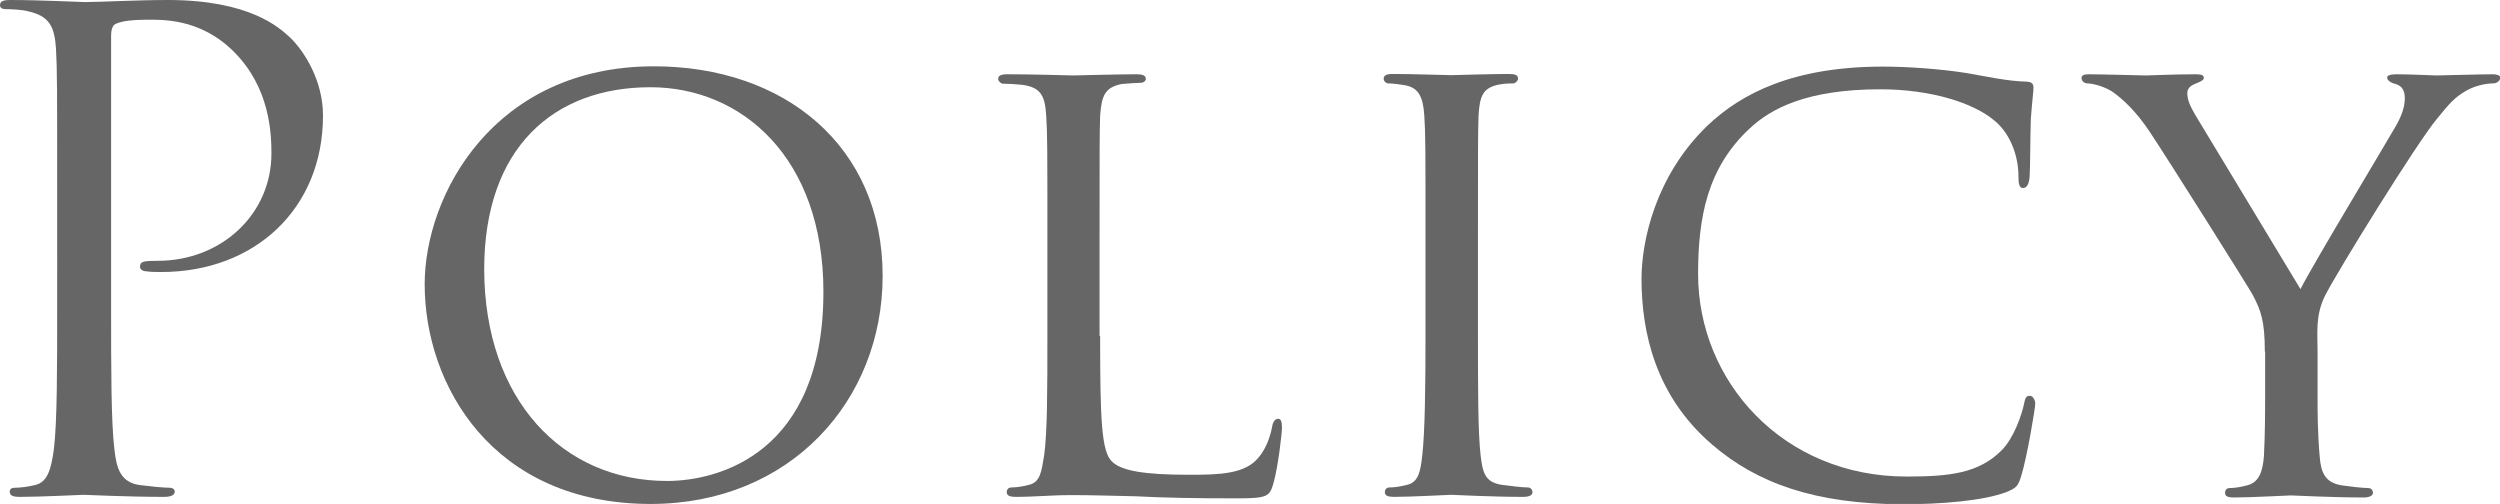
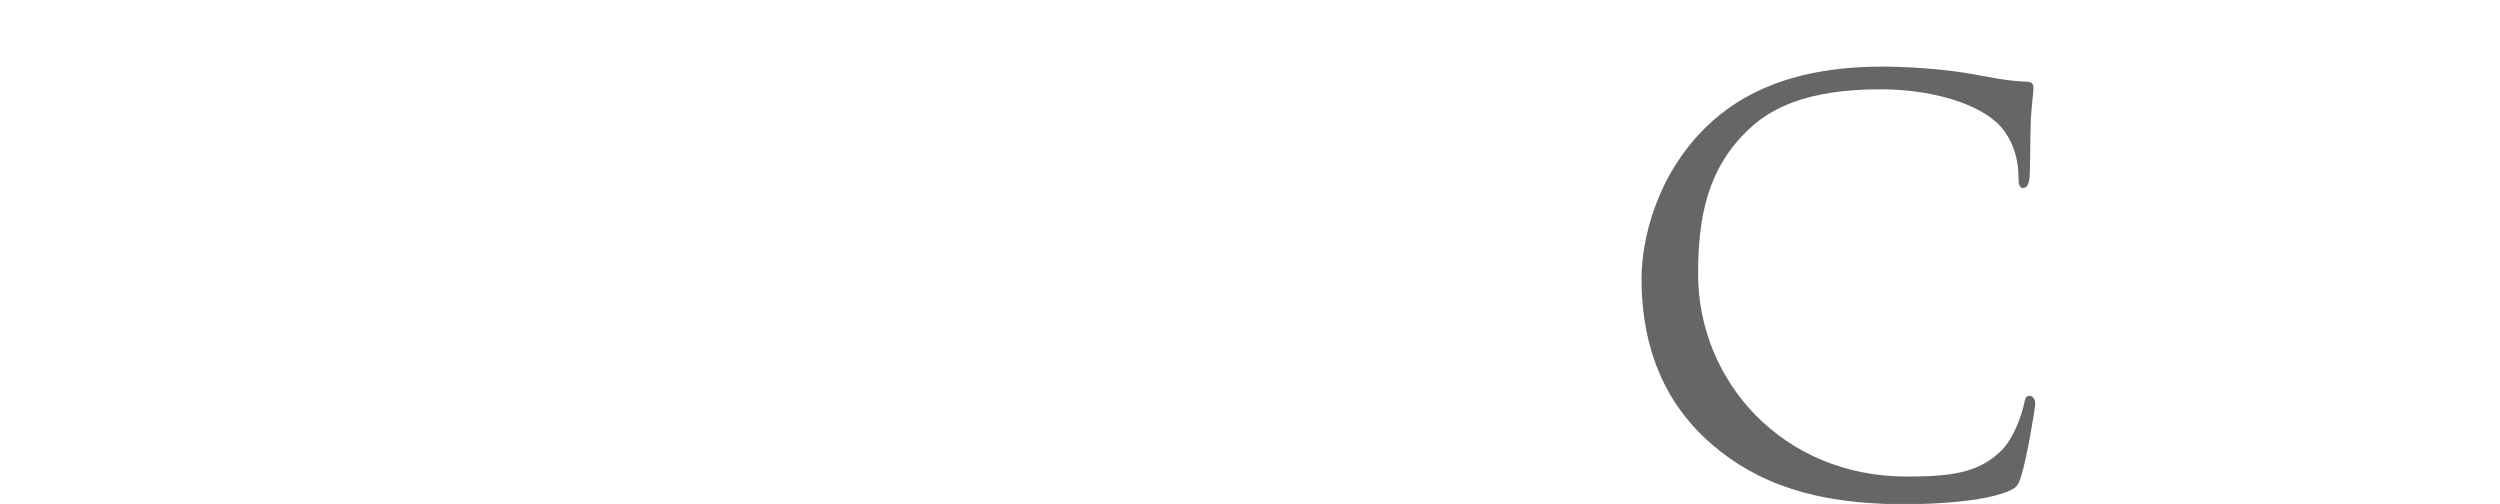
<svg xmlns="http://www.w3.org/2000/svg" version="1.1" id="レイヤー_1" x="0px" y="0px" viewBox="0 0 848.3 171" style="enable-background:new 0 0 848.3 171;" xml:space="preserve">
  <style type="text/css">
	.st0{fill:#666666;}
</style>
  <g>
-     <path class="st0" d="M19.4,64.7c0-34.8,0-41-0.4-48.2C18.5,8.9,16.7,5.4,9.4,3.8C7.6,3.3,3.8,3.1,1.8,3.1C0.9,3.1,0,2.7,0,1.8   C0,0.4,1.1,0,3.6,0c10,0,23.4,0.7,25.2,0.7C33.7,0.7,46.6,0,56.9,0c27.9,0,37.9,9.4,41.5,12.7c4.9,4.7,11.2,14.7,11.2,26.5   c0,31.7-23.2,53.1-54.9,53.1c-1.1,0-3.6,0-4.7-0.2c-1.1,0-2.5-0.4-2.5-1.6c0-1.8,1.3-2,6-2c21.6,0,38.6-15.8,38.6-36.4   c0-7.4-0.7-22.3-12.5-34.3C67.8,5.8,54.2,6.7,49.1,6.7c-3.8,0-7.6,0.4-9.6,1.3c-1.3,0.4-1.8,2-1.8,4.2v91.7c0,21.4,0,39,1.1,48.4   c0.7,6.5,2,11.4,8.7,12.3c3.1,0.4,8,0.9,10,0.9c1.3,0,1.8,0.7,1.8,1.3c0,1.1-1.1,1.8-3.6,1.8c-12.3,0-26.3-0.7-27.4-0.7   c-0.7,0-14.7,0.7-21.4,0.7c-2.5,0-3.6-0.4-3.6-1.8c0-0.7,0.4-1.3,1.8-1.3c2,0,4.7-0.4,6.7-0.9c4.5-0.9,5.6-5.8,6.5-12.3   c1.1-9.4,1.1-27,1.1-48.4V64.7z" />
-     <path class="st0" d="M221.9,22.5c44.2,0,77.6,27,77.6,71.1c0,42.4-31.4,77.4-78.7,77.4c-53.7,0-76.7-40.4-76.7-74.5   C144.1,66,167.7,22.5,221.9,22.5z M226.3,163.2c17.6,0,53.1-9.4,53.1-64.2c0-45.5-27.7-69.4-58.7-69.4c-32.8,0-56.4,20.5-56.4,61.8   C164.4,135.6,190.9,163.2,226.3,163.2z" />
-     <path class="st0" d="M373.3,114c0,27.9,0.4,39.2,4,42.6c3.1,3.1,10.7,4.5,26.1,4.5c10.3,0,19-0.2,23.6-5.8c2.5-2.9,4-6.9,4.7-10.7   c0.2-1.3,0.9-2.5,2-2.5c0.9,0,1.3,0.9,1.3,2.9s-1.3,13.4-2.9,19c-1.3,4.5-2,5.1-12.5,5.1c-14,0-25-0.2-34.1-0.7   c-8.9-0.2-15.6-0.4-21.4-0.4c-0.9,0-4.2,0-8,0.2c-4,0.2-8.3,0.4-11.4,0.4c-2,0-3.1-0.4-3.1-1.6c0-0.7,0.4-1.6,1.6-1.6   c1.8,0,4.2-0.4,6-0.9c3.8-0.9,4.2-4.5,5.1-10c1.1-7.8,1.1-22.7,1.1-41V80.1c0-29.4,0-34.8-0.4-40.8c-0.4-6.5-1.6-9.6-8-10.5   c-1.6-0.2-4.9-0.4-6.7-0.4c-0.7,0-1.6-0.9-1.6-1.6c0-1.1,0.9-1.6,3.1-1.6c8.9,0,21.2,0.4,22.3,0.4c0.9,0,15.6-0.4,21.6-0.4   c2,0,3.1,0.4,3.1,1.6c0,0.7-0.9,1.3-1.6,1.3c-1.3,0-4.2,0.2-6.5,0.4c-5.8,1.1-6.9,4-7.4,10.7c-0.2,6-0.2,11.4-0.2,40.8V114z" />
-     <path class="st0" d="M501.5,113.5c0,18.3,0,33.2,0.9,41c0.7,5.6,1.3,9.1,7.1,10c2.9,0.4,7.1,0.9,8.9,0.9c1.1,0,1.6,0.9,1.6,1.6   c0,0.9-0.9,1.6-3.1,1.6c-10.9,0-23.6-0.7-24.5-0.7c-1.1,0-13.4,0.7-19.4,0.7c-2,0-3.1-0.4-3.1-1.6c0-0.7,0.4-1.6,1.6-1.6   c1.8,0,4.2-0.4,6-0.9c3.8-0.9,4.5-4.5,5.1-10c0.9-7.8,1.1-22.7,1.1-41V80.1c0-29.4,0-34.8-0.4-40.8c-0.4-6.5-2-9.4-6.2-10.3   c-2.2-0.4-4.7-0.7-6-0.7c-0.9,0-1.6-0.9-1.6-1.6c0-1.1,0.9-1.6,3.1-1.6c6.5,0,18.7,0.4,19.8,0.4c0.9,0,13.6-0.4,19.6-0.4   c2.2,0,3.1,0.4,3.1,1.6c0,0.7-0.9,1.6-1.6,1.6c-1.3,0-2.7,0-4.9,0.4c-5.4,1.1-6.5,3.8-6.9,10.5c-0.2,6-0.2,11.4-0.2,40.8V113.5z" />
    <path class="st0" d="M580.9,150.8c-19.2-16.5-23.9-38.1-23.9-56.2c0-12.7,4.7-34.8,22.1-51.7c11.8-11.4,29.7-20.3,59.8-20.3   c7.8,0,19,0.7,28.5,2.2c7.4,1.3,13.6,2.7,20.1,2.9c2,0,2.5,0.9,2.5,2c0,1.6-0.4,3.8-0.9,10.7c-0.2,6.2-0.2,16.7-0.4,19.4   c-0.2,2.9-1.1,4-2.2,4c-1.3,0-1.6-1.3-1.6-4c0-7.4-3.1-14.9-8.3-19c-6.9-5.8-21.2-10.5-38.6-10.5c-25.2,0-37.2,6.7-44.2,13.2   c-14.5,13.4-17.6,30.3-17.6,49.5c0,36.4,28.8,68.7,70.7,68.7c14.7,0,24.5-1.1,32.3-8.9c4.2-4.2,6.9-12.3,7.6-15.8   c0.4-2,0.7-2.7,2-2.7c0.9,0,1.8,1.3,1.8,2.7s-2.7,17.8-4.7,24.3c-1.1,3.6-1.6,4.2-4.9,5.6c-8,3.1-22.7,4.2-35.5,4.2   C616.1,171,596.3,164.1,580.9,150.8z" />
-     <path class="st0" d="M768.5,119.3c0-10.3-1.3-14-4.2-19.4c-1.6-2.9-28.1-45-34.8-55.1c-4.7-7.1-9.4-11.4-12.9-13.8   c-2.9-1.8-6.7-2.7-8.3-2.7c-1.1,0-2-0.9-2-1.8c0-0.9,0.7-1.3,2.5-1.3c3.8,0,18.5,0.4,19.4,0.4c1.3,0,9.4-0.4,16.9-0.4   c2.2,0,2.7,0.4,2.7,1.3c0,0.7-1.3,1.3-3.1,2c-1.6,0.7-2.5,1.6-2.5,3.1c0,2.7,1.3,4.9,2.7,7.4l35.7,59.1c4-8,28.5-48.6,32.1-54.9   c2.5-4.2,3.3-7.4,3.3-9.8c0-2.7-0.9-4.2-3.1-4.9c-1.8-0.4-2.9-1.3-2.9-2.2c0-0.7,1.1-1.1,3.1-1.1c5.1,0,12,0.4,13.6,0.4   c1.3,0,15.4-0.4,19.2-0.4c1.3,0,2.5,0.4,2.5,1.1c0,0.9-0.9,2-2.5,2c-2.2,0-6,0.7-9.1,2.5c-3.8,2.2-5.6,4.2-9.8,9.4   c-6.5,7.6-34.1,52.2-38.1,60.2c-3.3,6.7-2.5,12.7-2.5,19v16.3c0,3.1,0,11.2,0.7,19c0.4,5.6,1.8,9.1,7.6,10c2.7,0.4,7.1,0.9,8.9,0.9   c1.1,0,1.6,0.9,1.6,1.6c0,0.9-1.1,1.6-3.1,1.6c-10.9,0-23.6-0.7-24.8-0.7c-0.9,0-13.4,0.7-19.2,0.7c-2.2,0-3.1-0.4-3.1-1.6   c0-0.7,0.4-1.6,1.6-1.6c1.8,0,4-0.4,5.8-0.9c4-0.9,5.4-4.5,5.8-10c0.4-7.8,0.4-15.8,0.4-19V119.3z" />
  </g>
</svg>